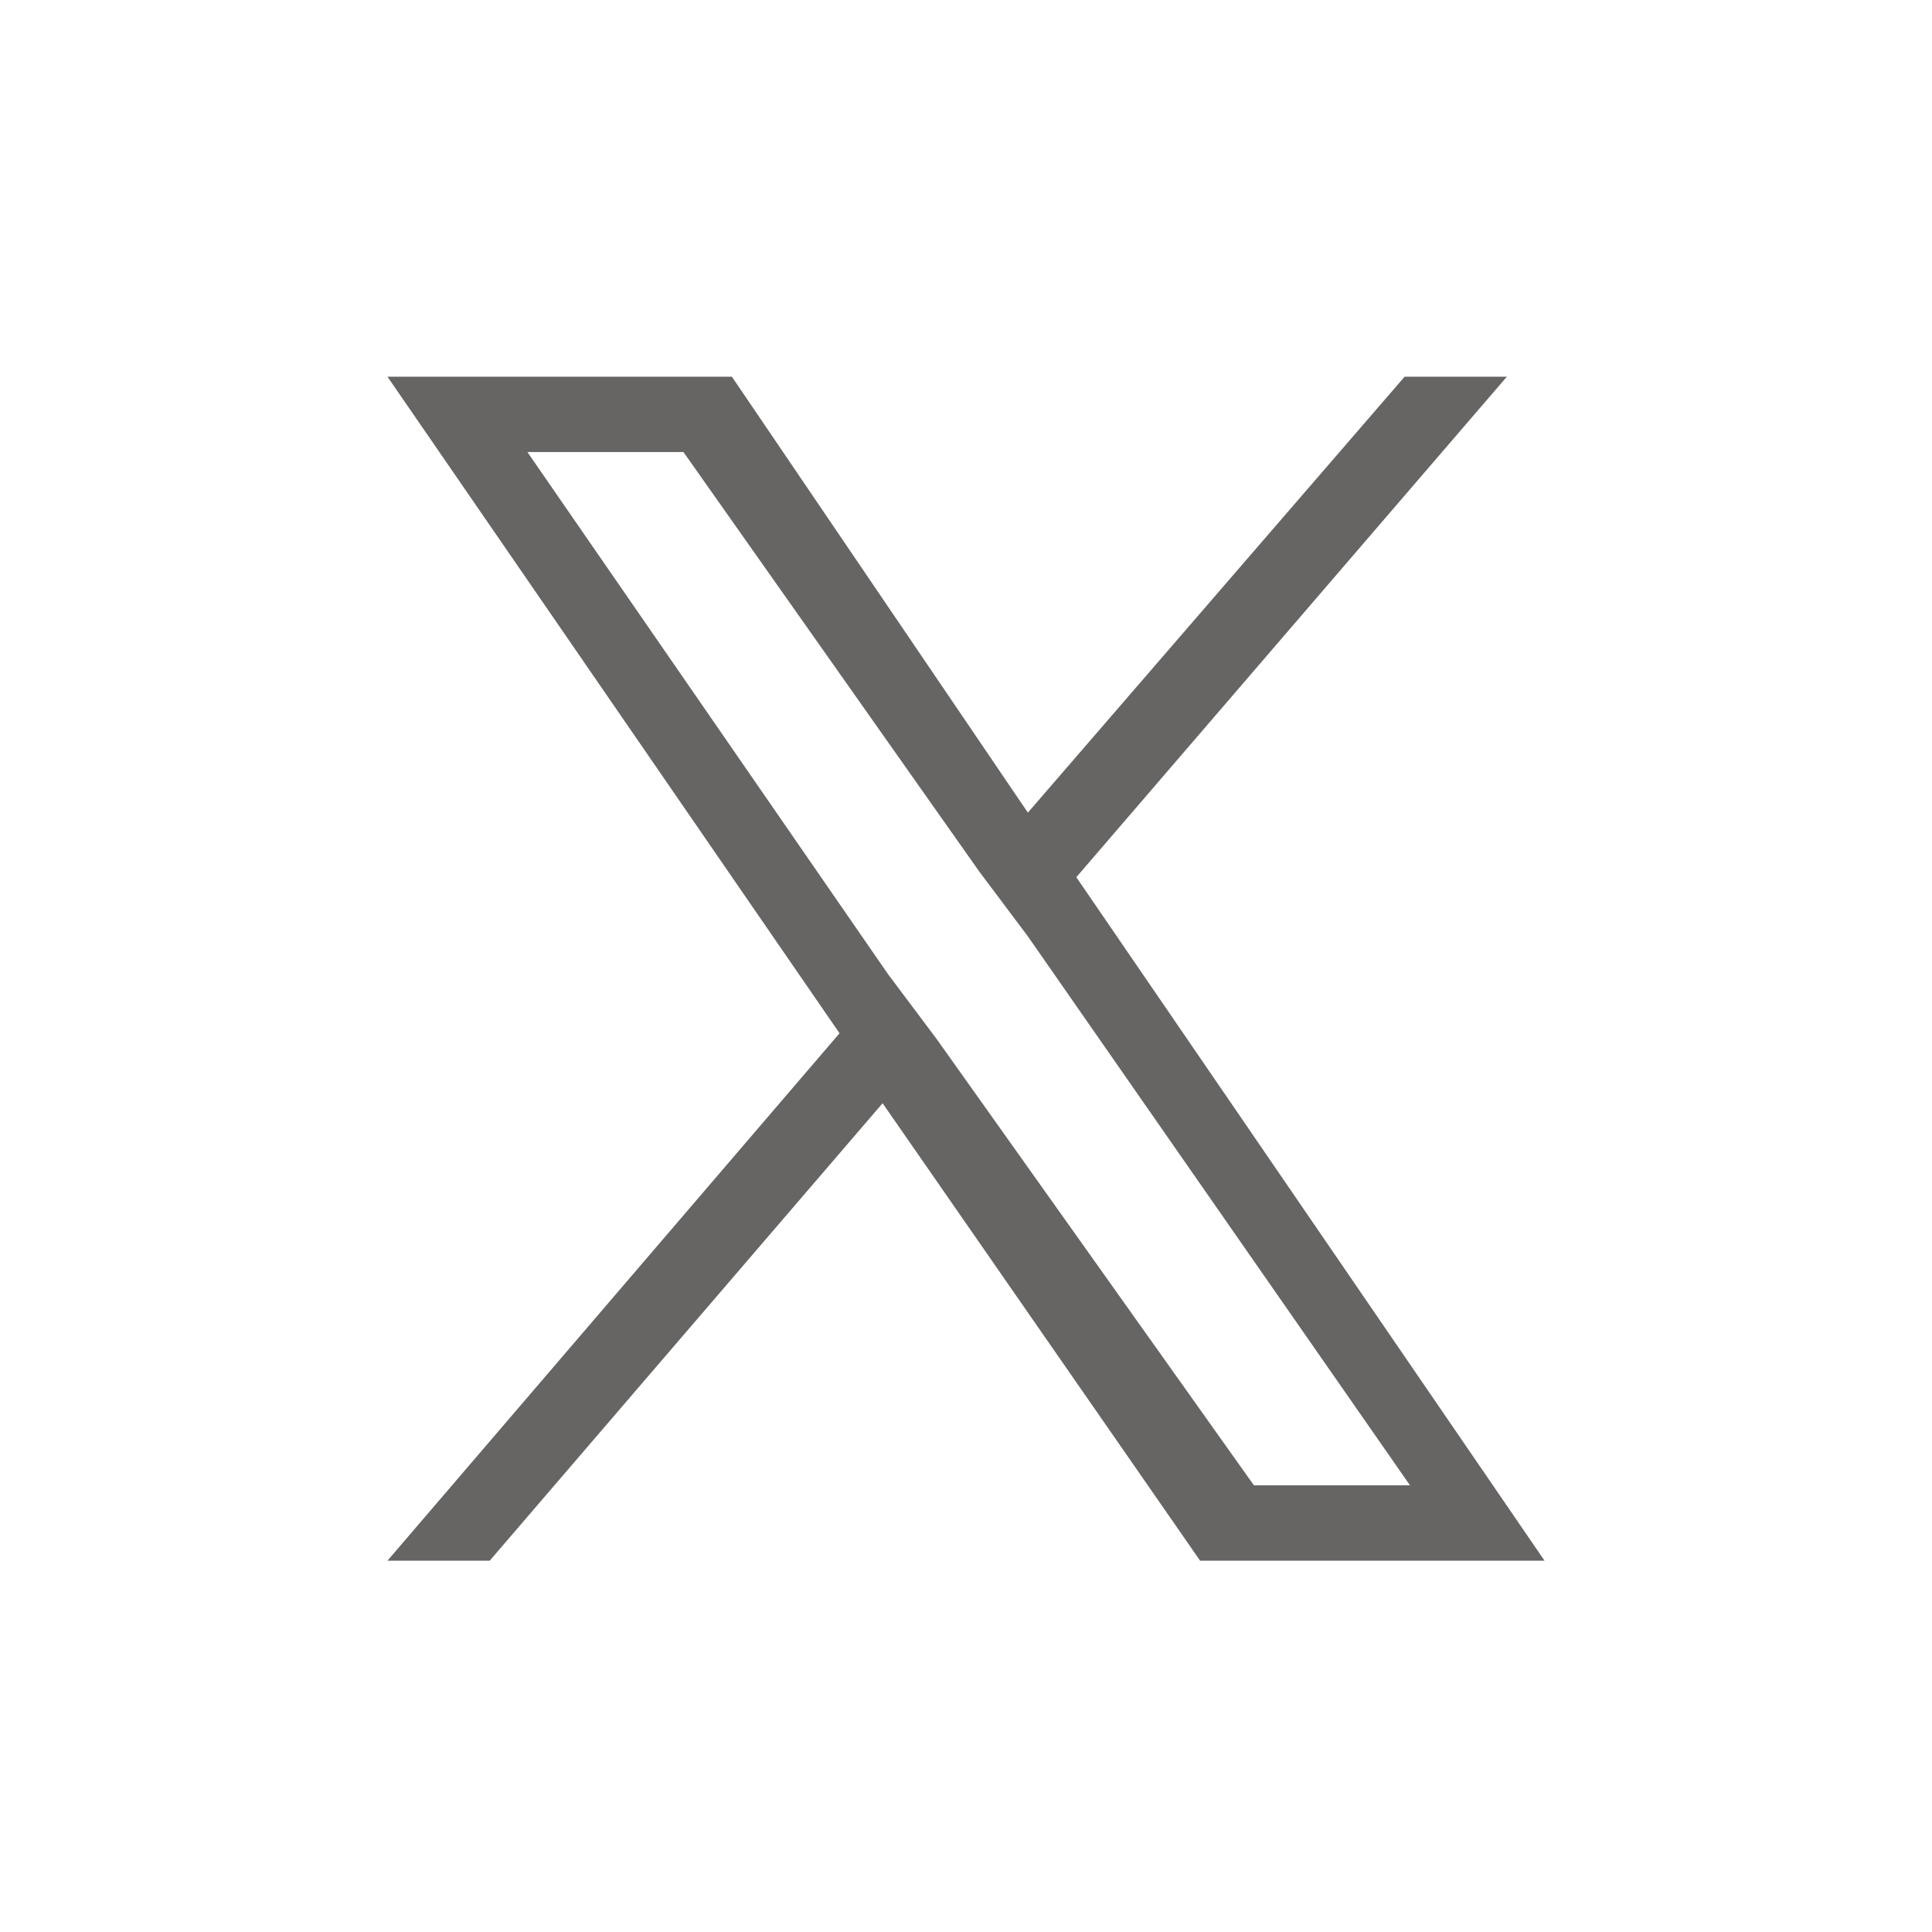
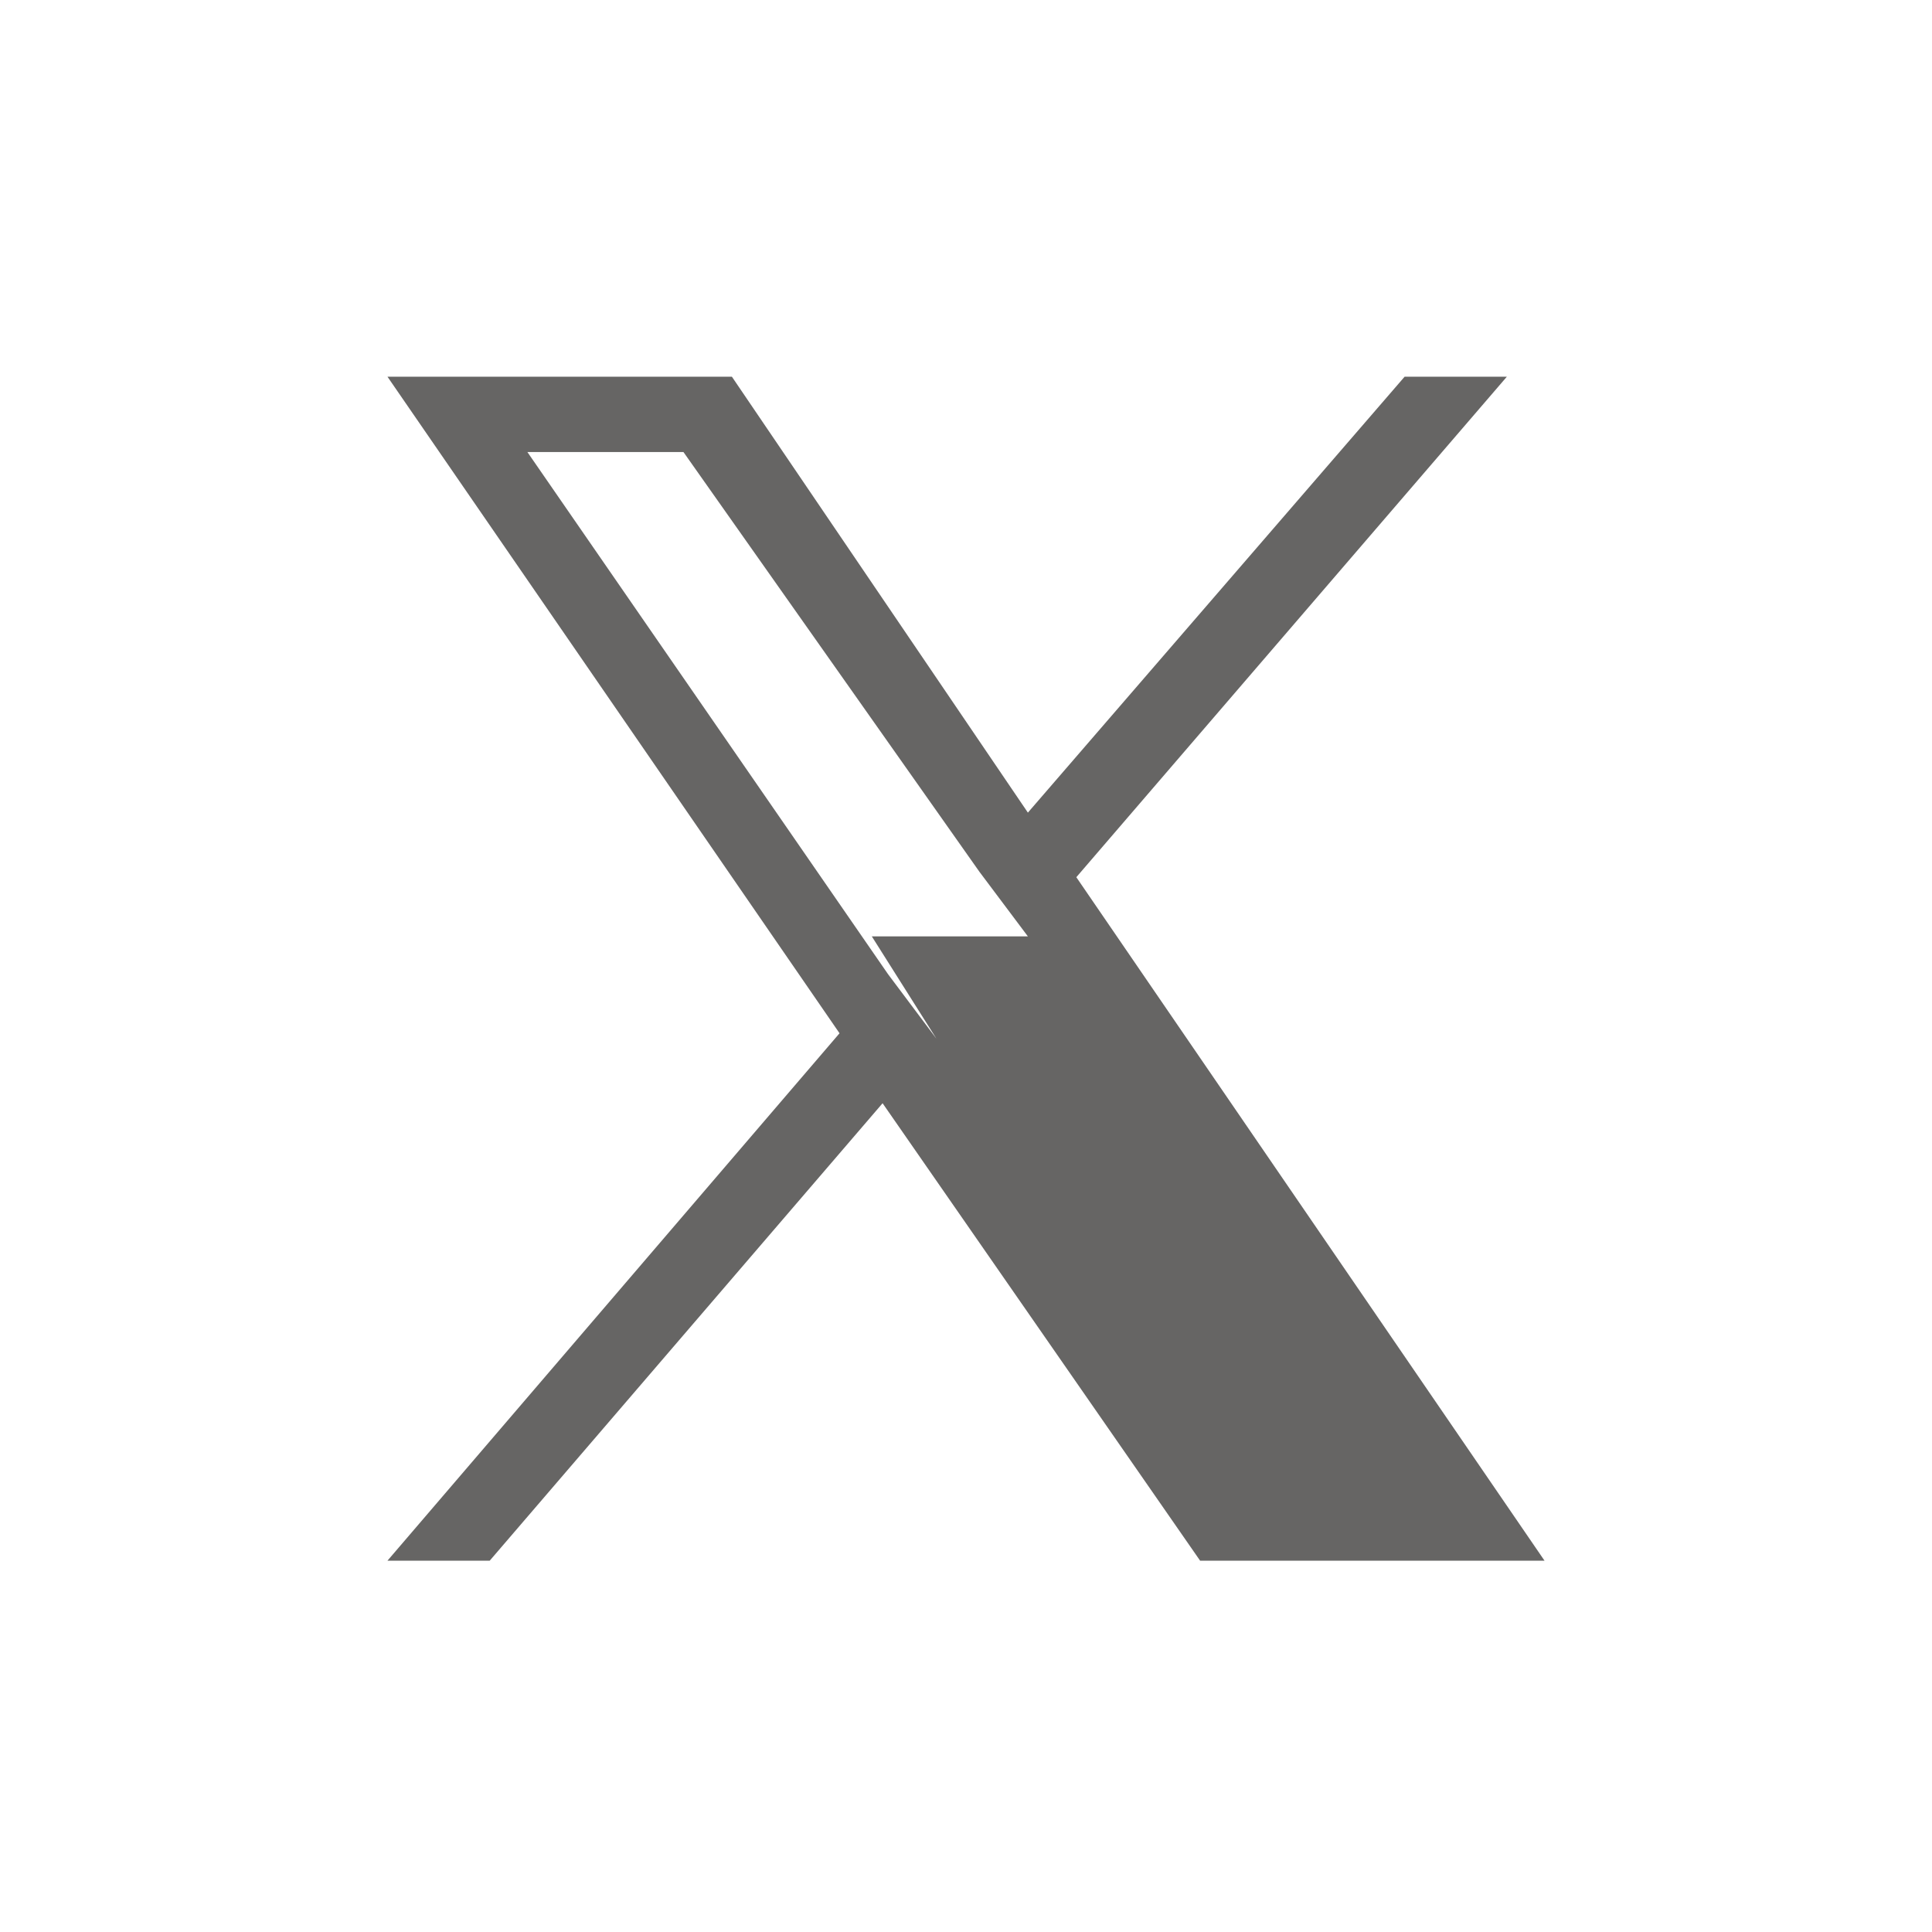
<svg xmlns="http://www.w3.org/2000/svg" version="1.1" id="レイヤー_1" x="0px" y="0px" viewBox="0 0 35.9 35.9" enable-background="new 0 0 35.9 35.9" xml:space="preserve">
  <g id="レイヤー_2_00000080194819961550769990000014298223922327370896_">
    <g id="レイヤー_1-2">
-       <rect y="0" fill="none" width="35.9" height="35.9" />
-     </g>
+       </g>
  </g>
-   <path fill="#666564" d="M20,16.3L28,7h-1.9l-7,8.1L13.6,7H7.2l8.4,12.2L7.2,29h1.9l7.3-8.5l5.9,8.5h6.4L20,16.3L20,16.3z M17.4,19.3  l-0.9-1.2L9.8,8.4h2.9l5.5,7.8l0.9,1.2l7.1,10.2h-2.9L17.4,19.3L17.4,19.3z" />
+   <path fill="#666564" d="M20,16.3L28,7h-1.9l-7,8.1L13.6,7H7.2l8.4,12.2L7.2,29h1.9l7.3-8.5l5.9,8.5h6.4L20,16.3L20,16.3z M17.4,19.3  l-0.9-1.2L9.8,8.4h2.9l5.5,7.8l0.9,1.2h-2.9L17.4,19.3L17.4,19.3z" />
</svg>